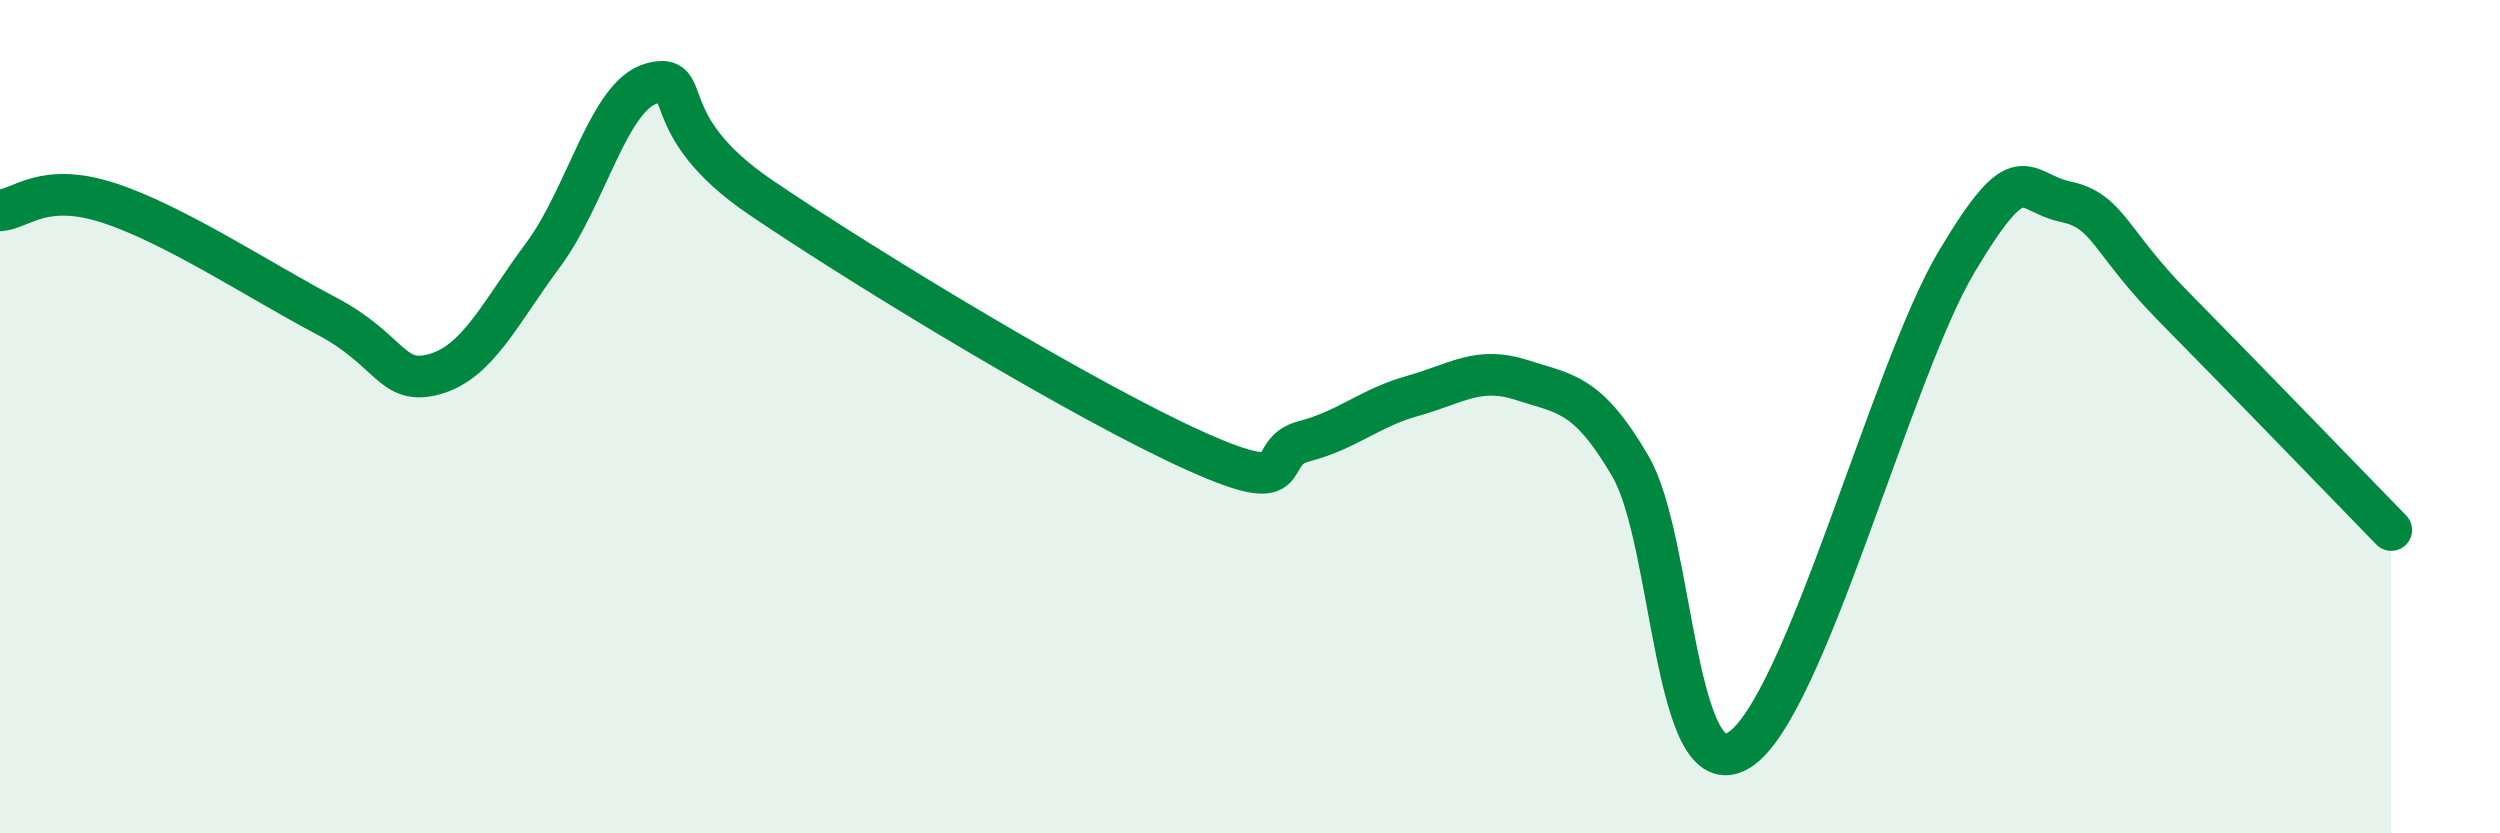
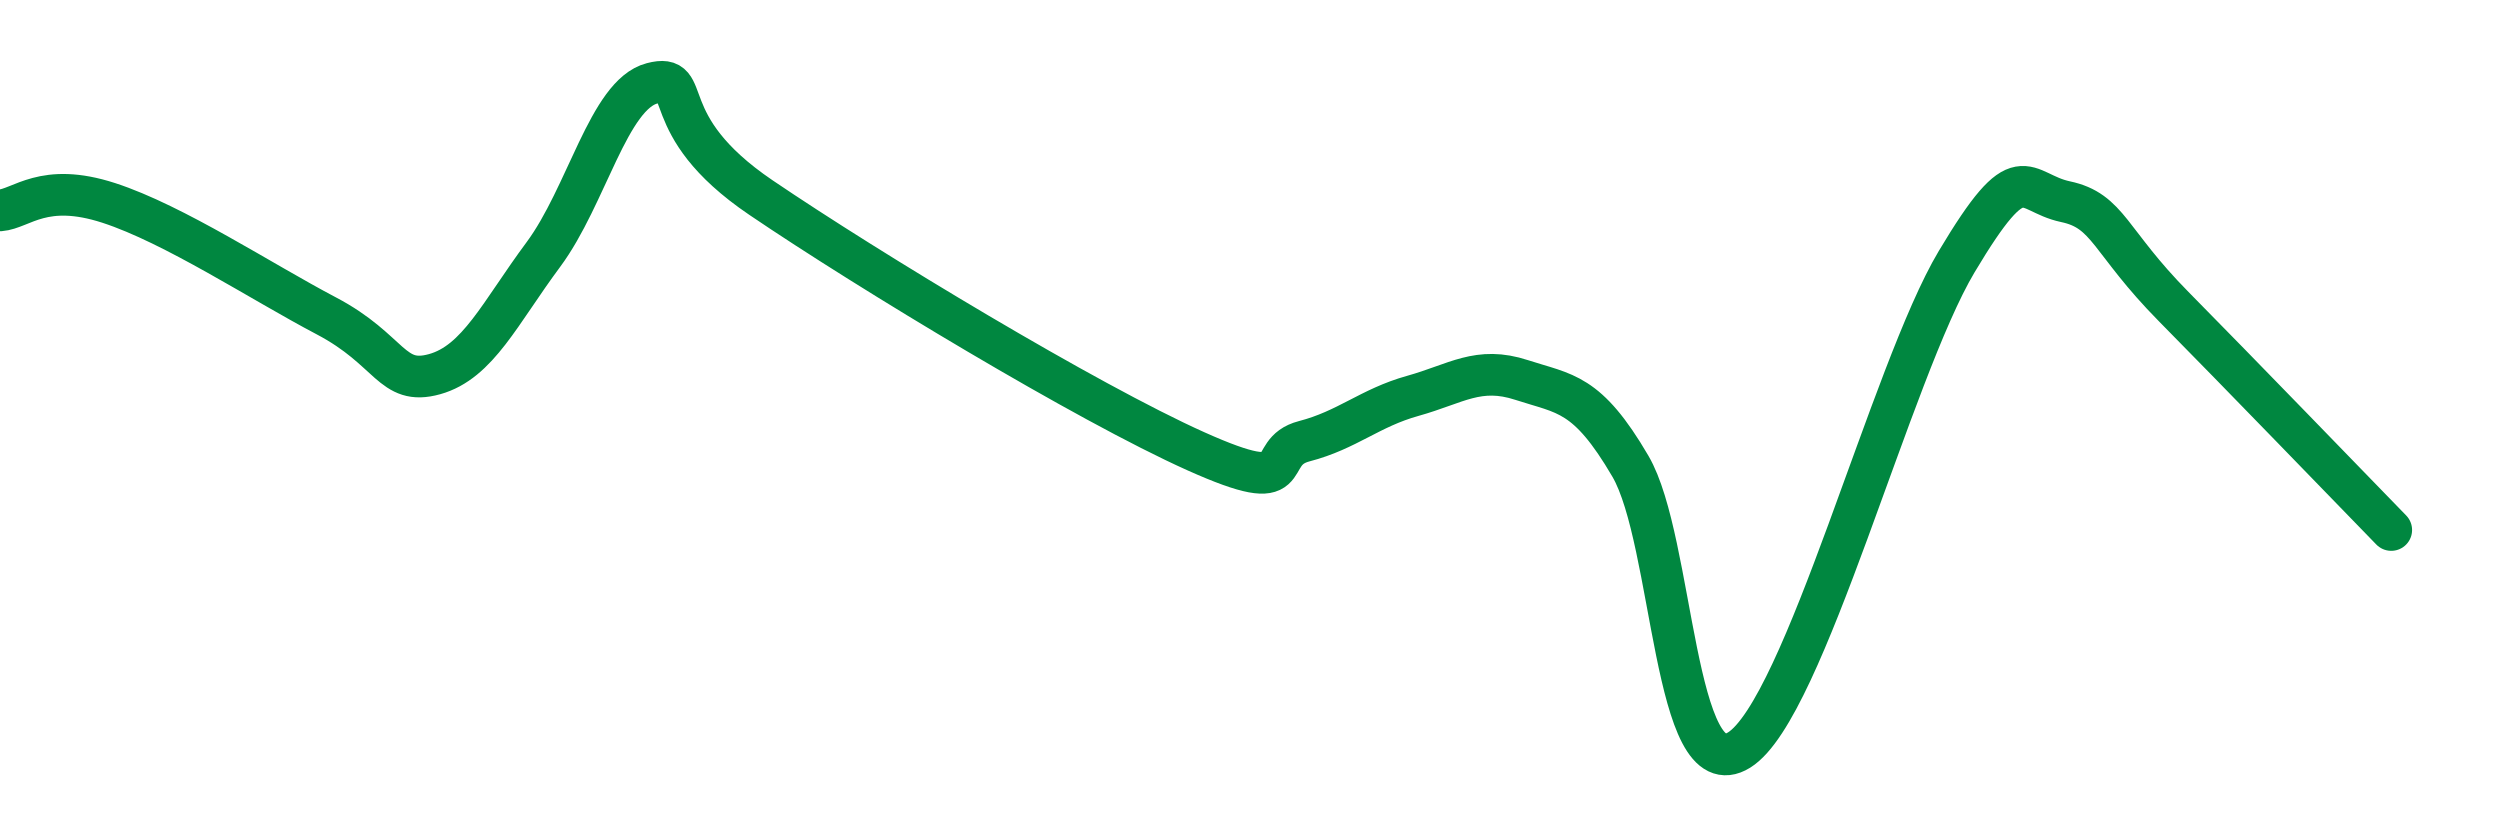
<svg xmlns="http://www.w3.org/2000/svg" width="60" height="20" viewBox="0 0 60 20">
-   <path d="M 0,5.05 C 0.52,5.01 1.04,4.36 2.61,4.87 C 4.18,5.38 6.27,6.76 7.83,7.58 C 9.39,8.4 9.39,9.27 10.43,8.98 C 11.47,8.69 12,7.51 13.04,6.11 C 14.08,4.71 14.61,2.27 15.65,2 C 16.69,1.73 15.65,2.97 18.26,4.74 C 20.87,6.51 26.09,9.66 28.7,10.83 C 31.31,12 30.26,10.86 31.3,10.59 C 32.34,10.32 32.87,9.79 33.91,9.5 C 34.95,9.21 35.48,8.78 36.52,9.12 C 37.56,9.46 38.09,9.41 39.13,11.19 C 40.17,12.97 40.17,18.98 41.74,18 C 43.31,17.02 45.39,8.91 46.96,6.28 C 48.53,3.65 48.53,4.62 49.57,4.84 C 50.61,5.06 50.61,5.78 52.17,7.36 C 53.73,8.94 56.35,11.65 57.39,12.72L57.39 20L0 20Z" fill="#008740" opacity="0.1" stroke-linecap="round" stroke-linejoin="round" />
  <path d="M 0,5.05 C 0.52,5.01 1.04,4.36 2.61,4.87 C 4.18,5.38 6.27,6.76 7.83,7.58 C 9.39,8.4 9.39,9.27 10.43,8.98 C 11.47,8.69 12,7.51 13.04,6.11 C 14.08,4.71 14.61,2.27 15.65,2 C 16.69,1.73 15.65,2.97 18.26,4.74 C 20.87,6.51 26.09,9.66 28.7,10.83 C 31.31,12 30.26,10.86 31.3,10.59 C 32.34,10.32 32.87,9.79 33.91,9.5 C 34.95,9.21 35.48,8.78 36.52,9.12 C 37.56,9.46 38.09,9.41 39.13,11.19 C 40.17,12.97 40.17,18.98 41.74,18 C 43.31,17.02 45.39,8.91 46.96,6.28 C 48.53,3.65 48.53,4.62 49.57,4.84 C 50.61,5.06 50.61,5.78 52.17,7.36 C 53.73,8.94 56.35,11.65 57.39,12.72" stroke="#008740" stroke-width="1" fill="none" stroke-linecap="round" stroke-linejoin="round" />
</svg>